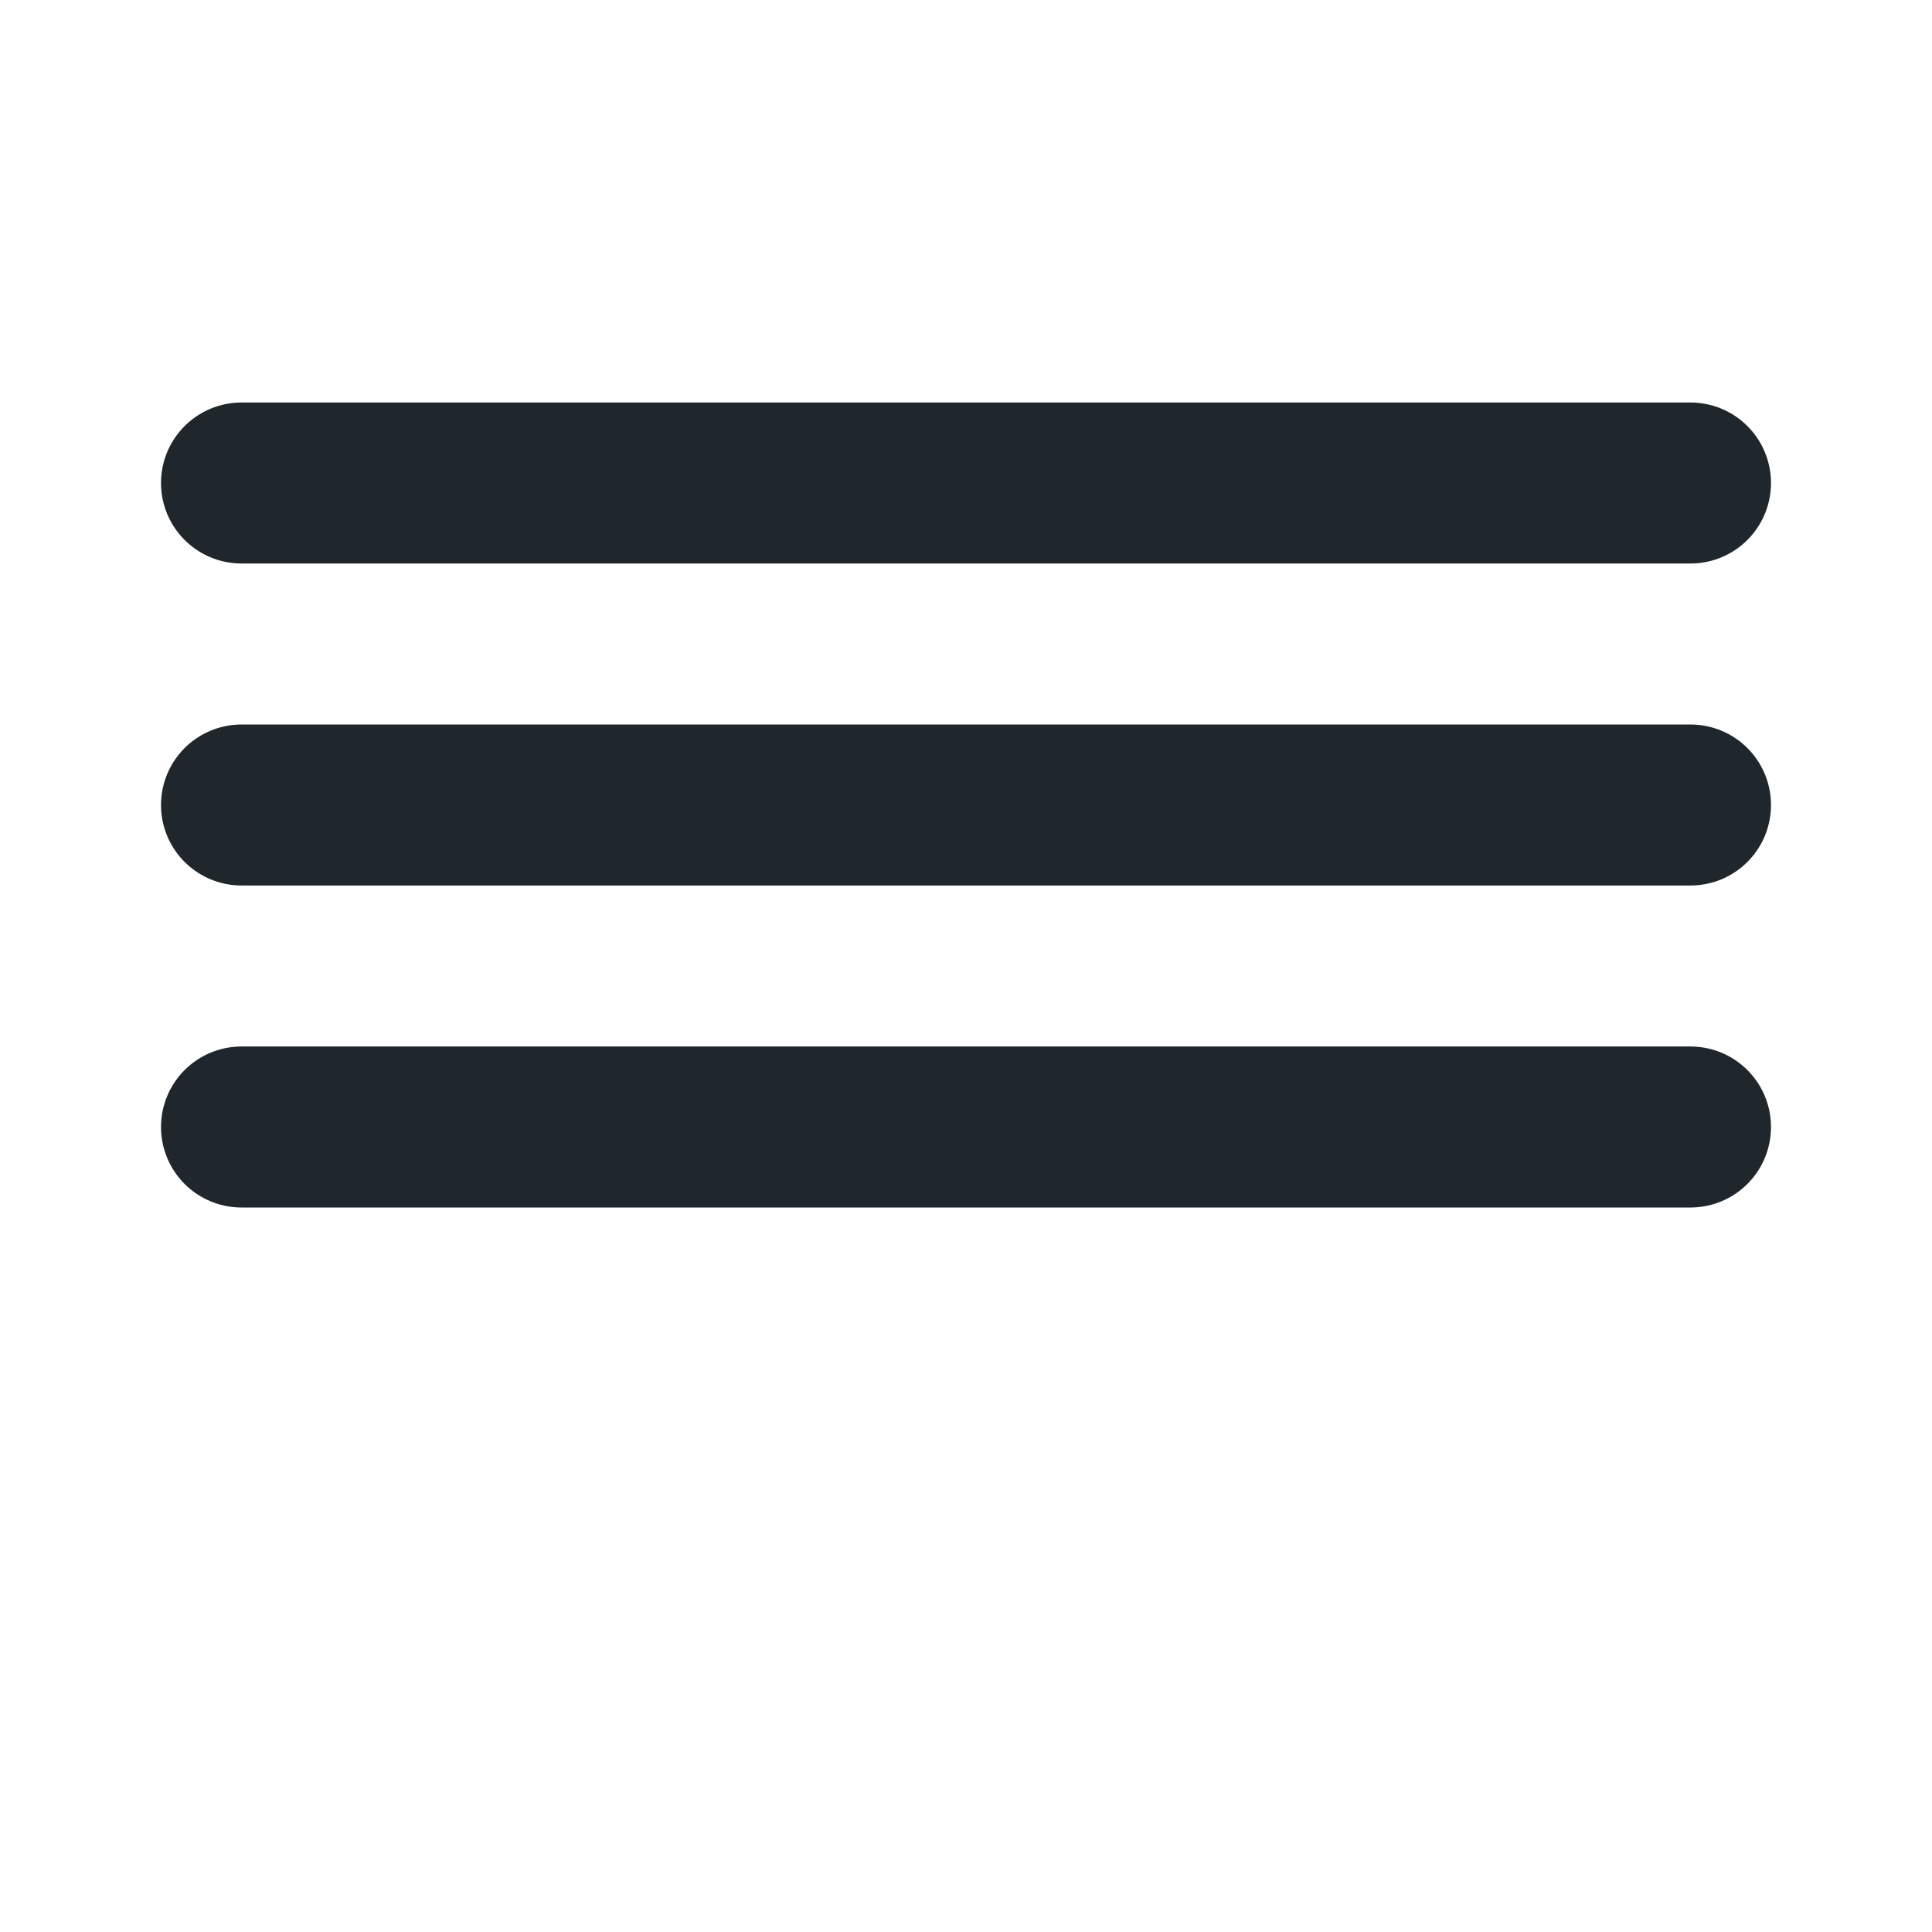
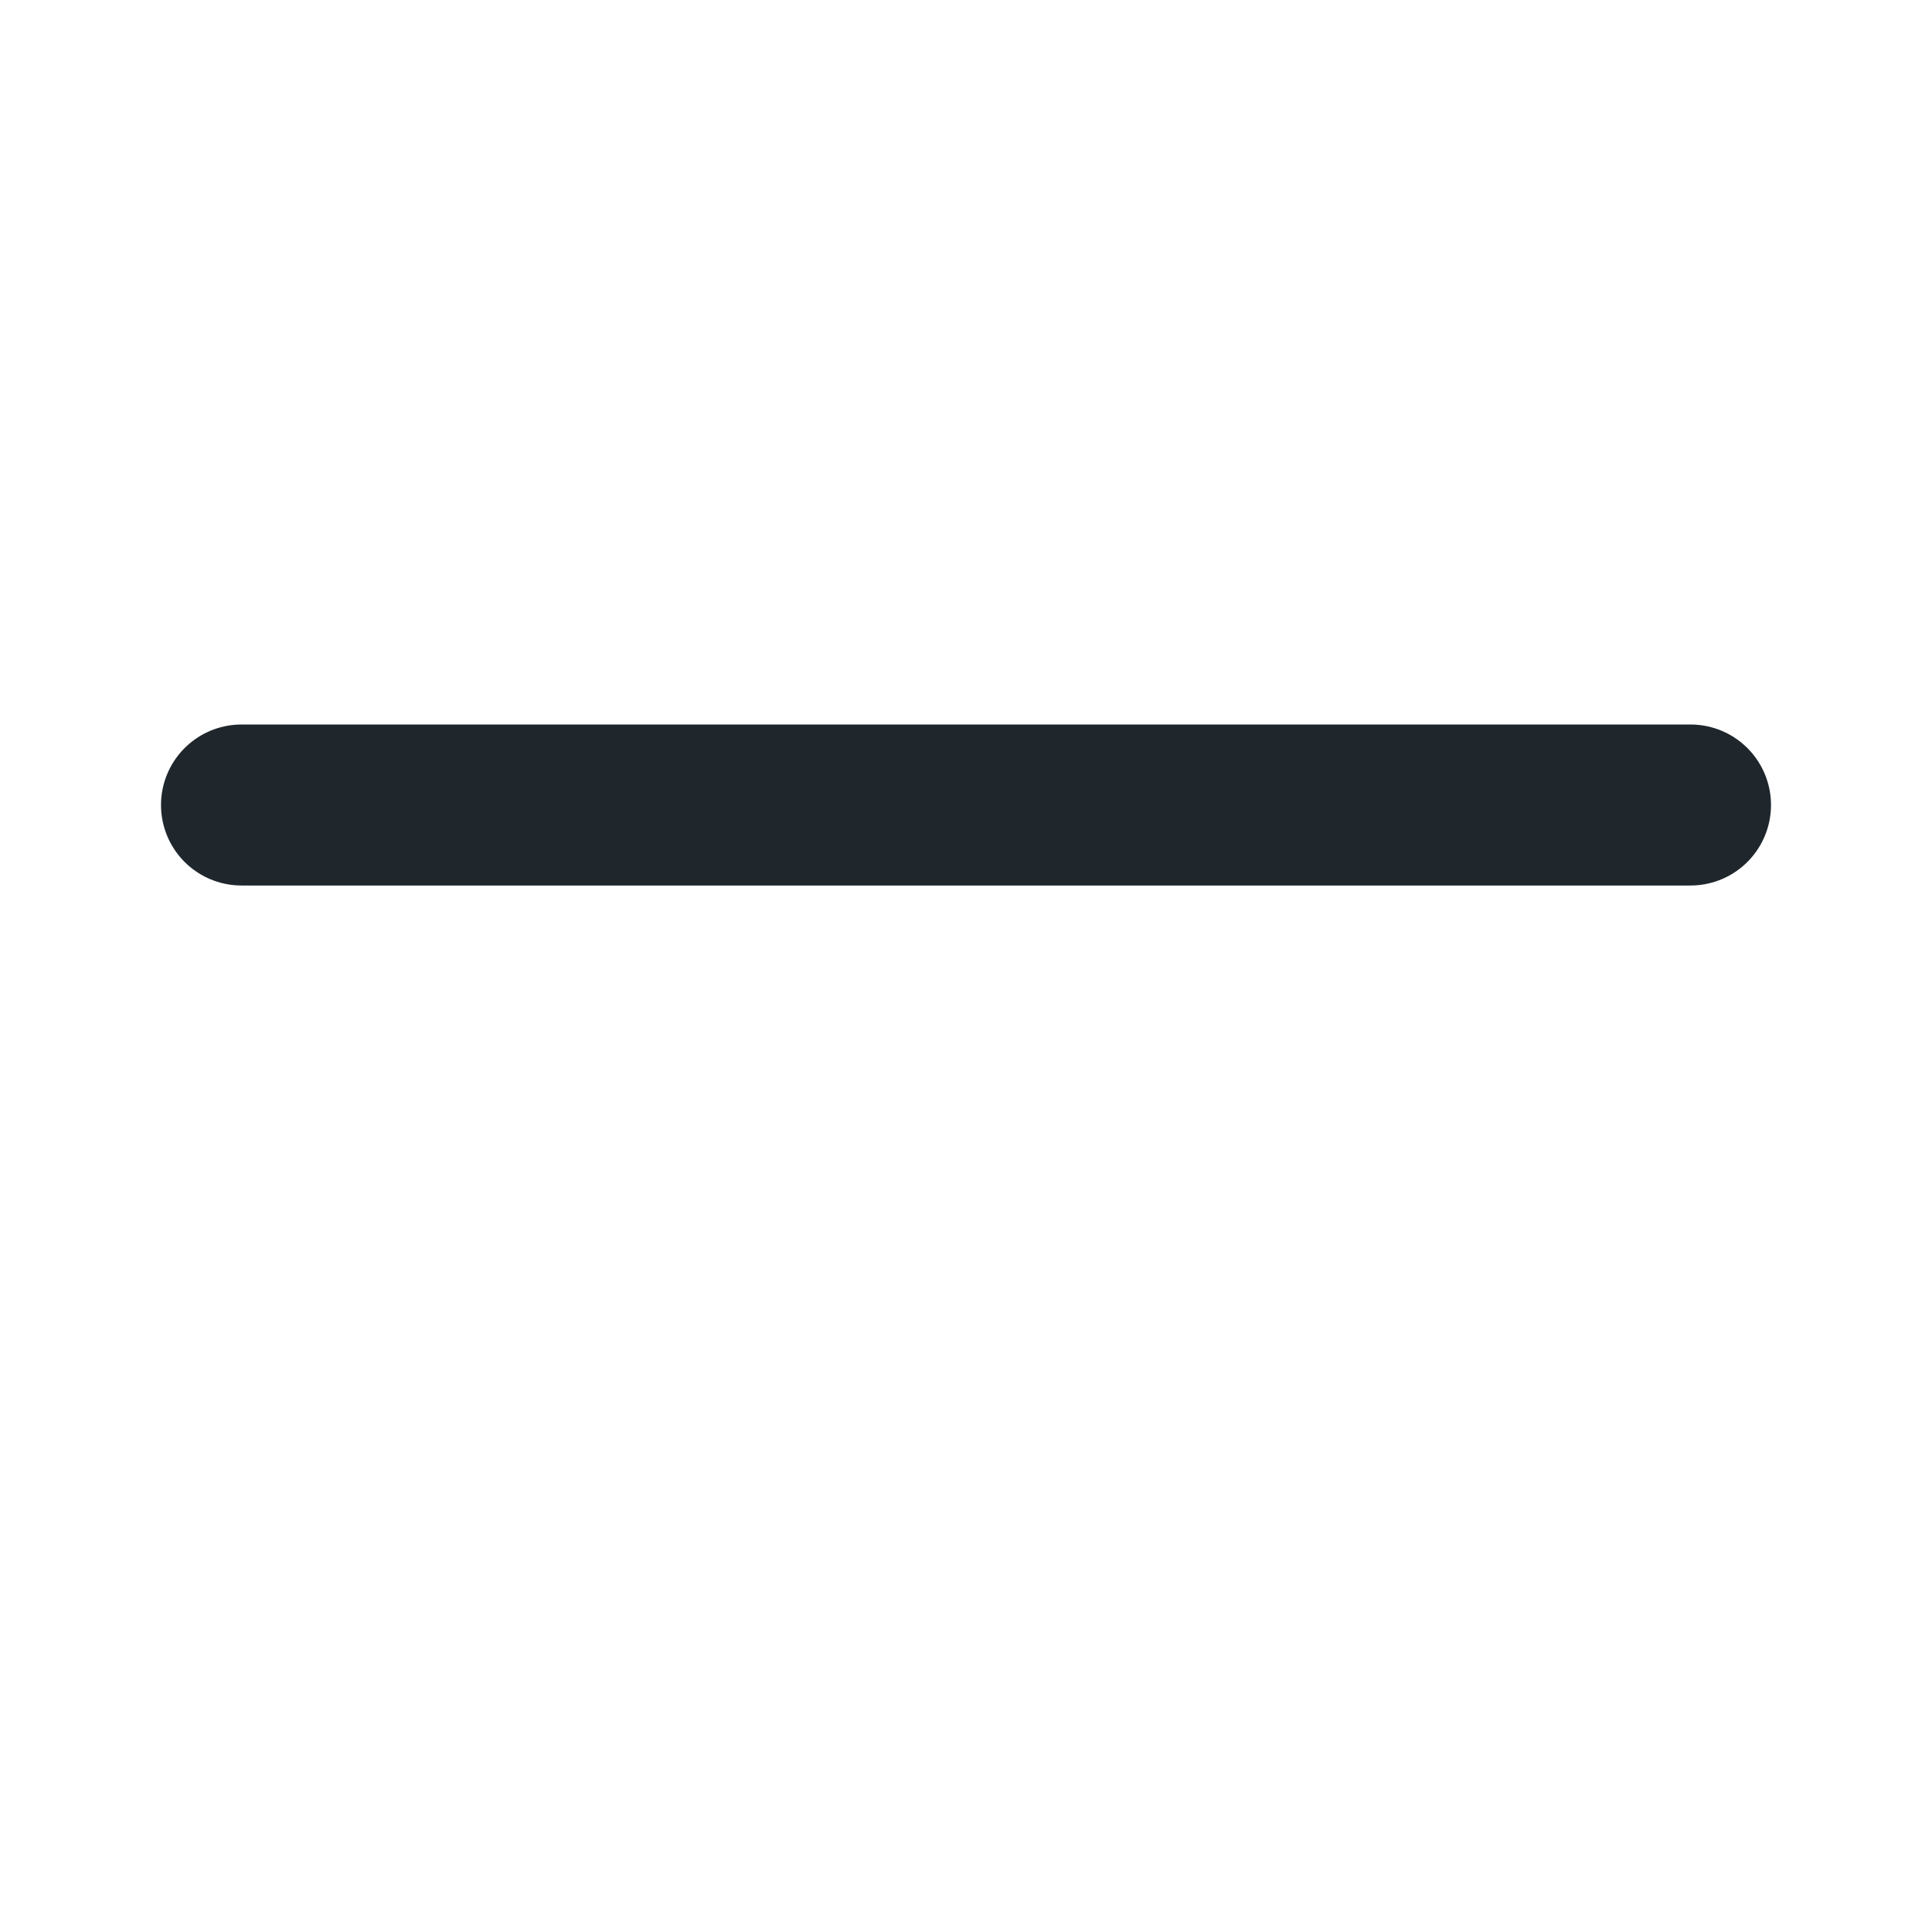
<svg xmlns="http://www.w3.org/2000/svg" width="24" height="24" viewBox="0 0 24 24" fill="none">
  <path d="M21 10H3" stroke="#1F272D" stroke-width="2" stroke-linecap="round" stroke-linejoin="round" />
-   <path d="M21 6H3" stroke="#1F272D" stroke-width="2" stroke-linecap="round" stroke-linejoin="round" />
-   <path d="M21 14H3" stroke="#1F272D" stroke-width="2" stroke-linecap="round" stroke-linejoin="round" />
</svg>